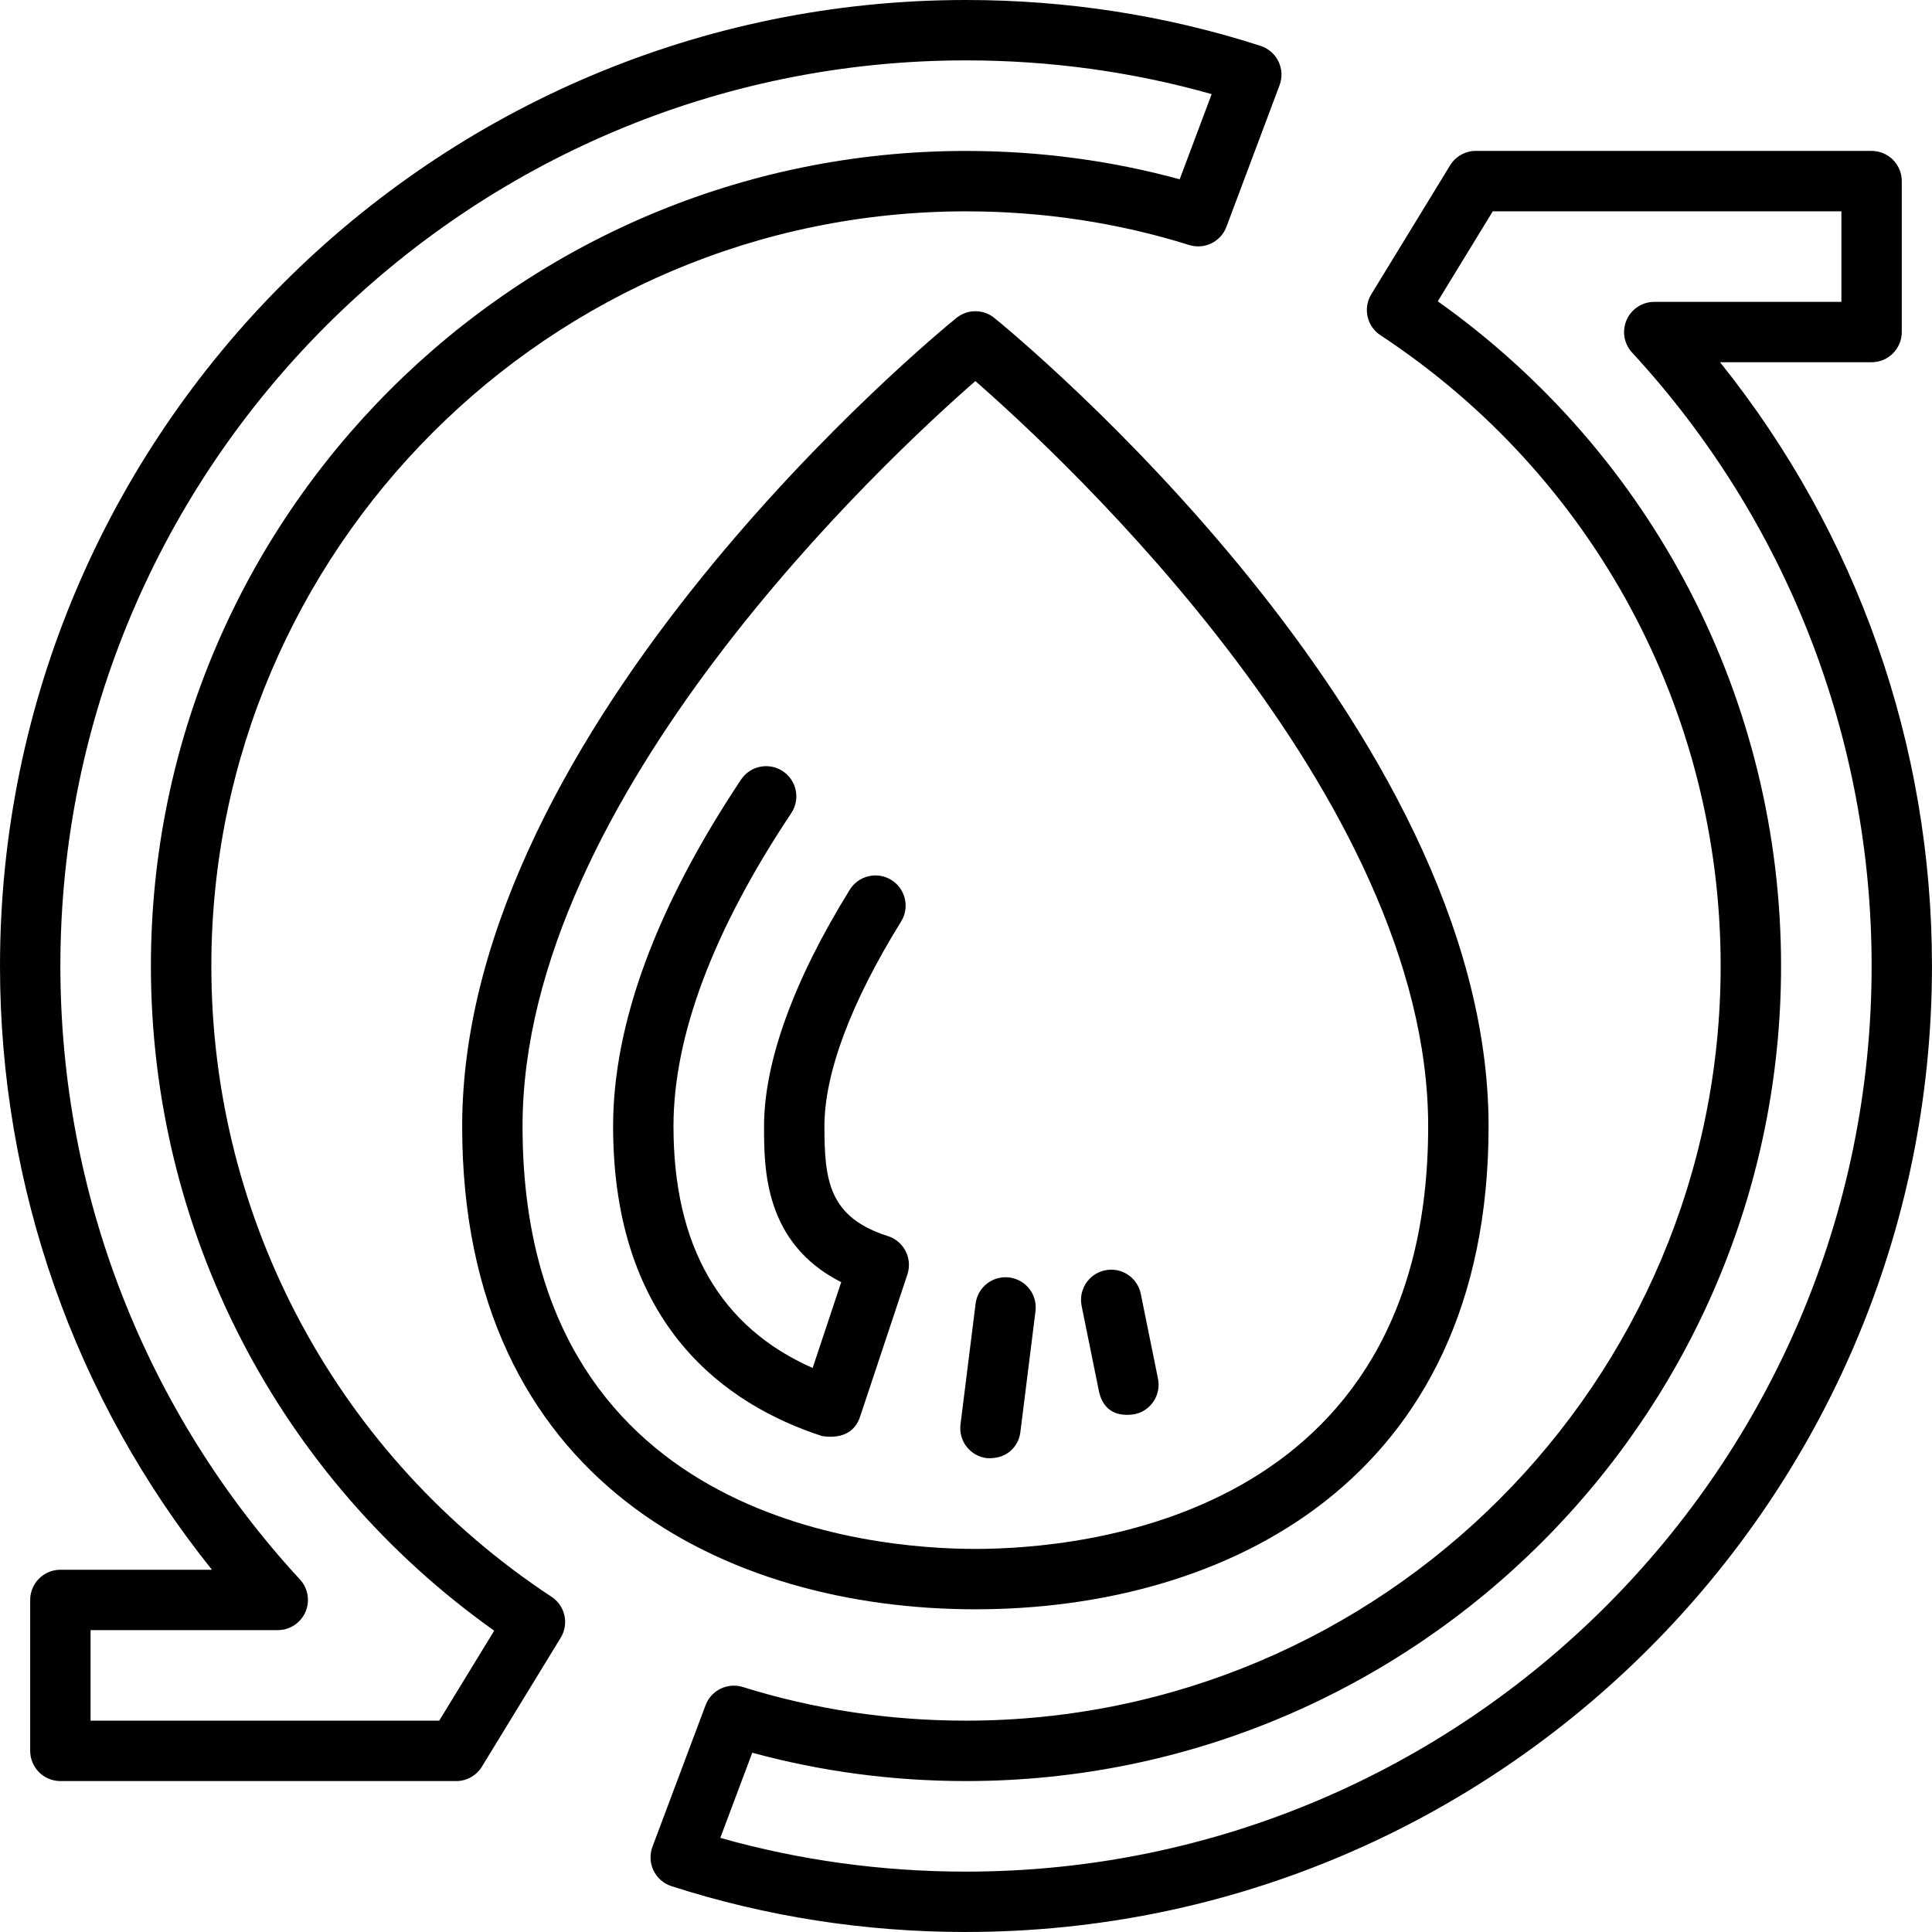
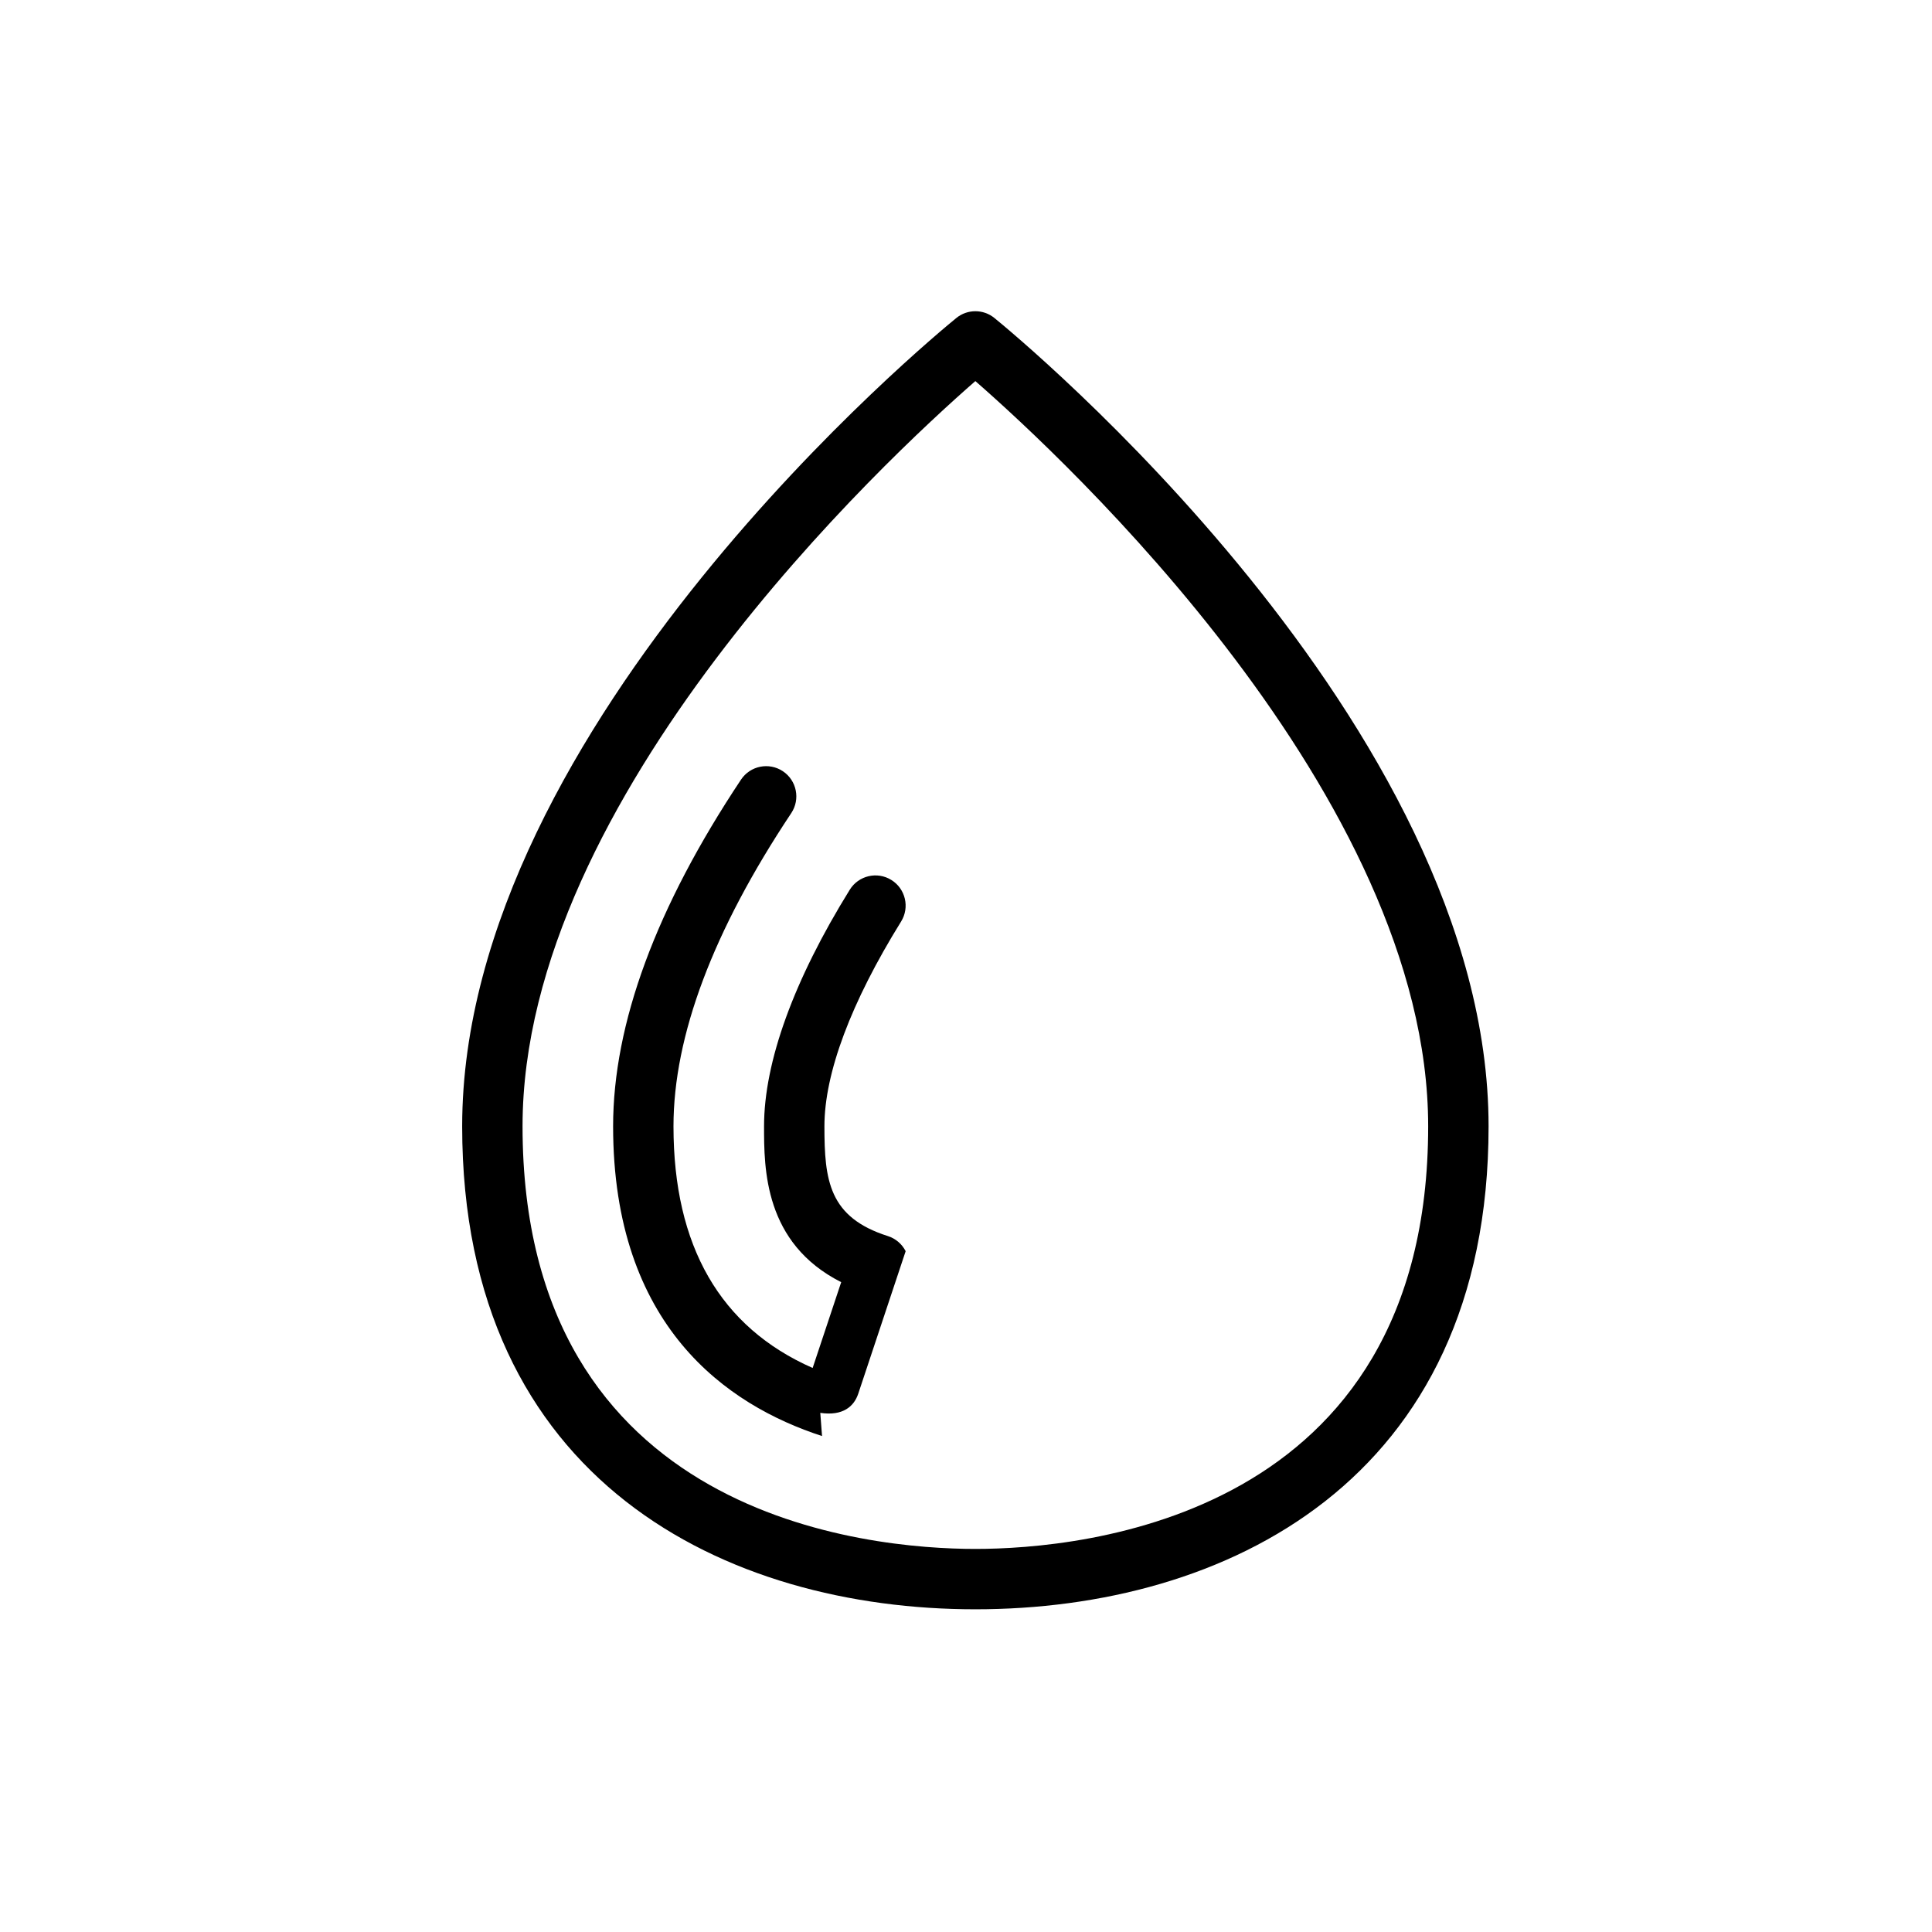
<svg xmlns="http://www.w3.org/2000/svg" id="Layer_1" height="512" viewBox="0 0 64 64" width="512">
-   <path d="m32 64c-3.348 0-6.631-.511-9.757-1.519-.26-.084-.475-.271-.594-.517s-.132-.53-.036-.787l1.76-4.69c.187-.496.728-.759 1.234-.603 2.364.74 4.851 1.115 7.392 1.115 13.785 0 25-11.215 25-25 0-8.436-4.213-16.247-11.27-20.895-.451-.296-.584-.896-.303-1.356l2.61-4.27c.182-.297.505-.479.853-.479h13.11c.552 0 1 .448 1 1v5c0 .552-.448 1-1 1h-5.021c4.542 5.662 7.021 12.682 7.021 20 0 17.645-14.355 32-32 32zm-8.139-3.118c2.624.742 5.356 1.118 8.139 1.118 16.542 0 30-13.458 30-30 0-7.556-2.818-14.773-7.936-20.322-.269-.292-.34-.715-.181-1.079.16-.364.519-.599.916-.599h6.2v-3h-11.549l-1.822 2.981c7.139 5.071 11.372 13.231 11.372 22.019 0 14.888-12.112 27-27 27-2.42 0-4.797-.316-7.08-.939z" />
-   <path d="m15.11 59h-13.11c-.552 0-1-.448-1-1v-5c0-.552.448-1 1-1h5.021c-4.542-5.662-7.021-12.682-7.021-20 0-17.645 14.355-32 32-32 3.348 0 6.631.511 9.757 1.519.26.084.475.271.594.517s.132.53.036.787l-1.76 4.69c-.186.497-.726.761-1.234.603-2.364-.74-4.851-1.115-7.392-1.115-13.785 0-25 11.215-25 25 0 8.436 4.213 16.247 11.27 20.895.451.296.584.896.303 1.356l-2.61 4.27c-.182.297-.505.479-.853.479zm-12.11-2h11.549l1.822-2.981c-7.139-5.071-11.372-13.231-11.372-22.019 0-14.888 12.112-27 27-27 2.42 0 4.797.316 7.08.939l1.059-2.821c-2.624-.742-5.356-1.118-8.139-1.118-16.541 0-29.999 13.458-29.999 30 0 7.556 2.818 14.773 7.936 20.322.269.292.34.715.181 1.079-.16.364-.519.599-.916.599h-6.201z" />
  <path d="m32.31 53.31c-8.218 0-17-4.203-17-16 0-13.323 15.701-26.233 16.37-26.776.367-.299.894-.299 1.261 0 .668.543 16.37 13.453 16.37 26.776 0 11.797-8.782 16-17 16zm0-40.686c-2.925 2.553-15 13.76-15 24.686 0 12.99 11.481 14 15 14s15-1.01 15-14c0-10.926-12.075-22.133-15-24.686z" />
-   <path d="m27.231 47.571c-3.157-1.027-6.921-3.64-6.921-10.261 0-3.397 1.426-7.261 4.237-11.484.306-.46.927-.584 1.387-.278.459.306.584.927.278 1.387-2.589 3.889-3.902 7.38-3.902 10.376 0 3.968 1.549 6.656 4.61 8.005l.946-2.843c-2.556-1.291-2.556-3.768-2.556-5.163 0-2.13.982-4.84 2.84-7.837.291-.469.907-.615 1.377-.323.47.291.614.908.323 1.377-1.662 2.68-2.54 5.025-2.54 6.783 0 1.793.146 3.015 2.103 3.637.255.081.466.261.588.5s.142.515.058.769l-1.57 4.72c-.139.419-.505.748-1.258.636z" />
-   <path d="m32.686 48.302c-.548-.068-.937-.568-.868-1.116l.5-4c.068-.548.568-.938 1.116-.868.548.068.937.568.868 1.116l-.5 4c-.063.506-.474.914-1.116.868z" />
-   <path d="m37.579 46.85c-.775.114-1.083-.307-1.179-.781l-.57-2.81c-.11-.542.24-1.069.781-1.179.54-.112 1.069.24 1.179.781l.57 2.81c.11.542-.24 1.069-.781 1.179z" />
+   <path d="m27.231 47.571c-3.157-1.027-6.921-3.64-6.921-10.261 0-3.397 1.426-7.261 4.237-11.484.306-.46.927-.584 1.387-.278.459.306.584.927.278 1.387-2.589 3.889-3.902 7.38-3.902 10.376 0 3.968 1.549 6.656 4.61 8.005l.946-2.843c-2.556-1.291-2.556-3.768-2.556-5.163 0-2.13.982-4.84 2.84-7.837.291-.469.907-.615 1.377-.323.47.291.614.908.323 1.377-1.662 2.68-2.54 5.025-2.54 6.783 0 1.793.146 3.015 2.103 3.637.255.081.466.261.588.5l-1.57 4.72c-.139.419-.505.748-1.258.636z" />
</svg>